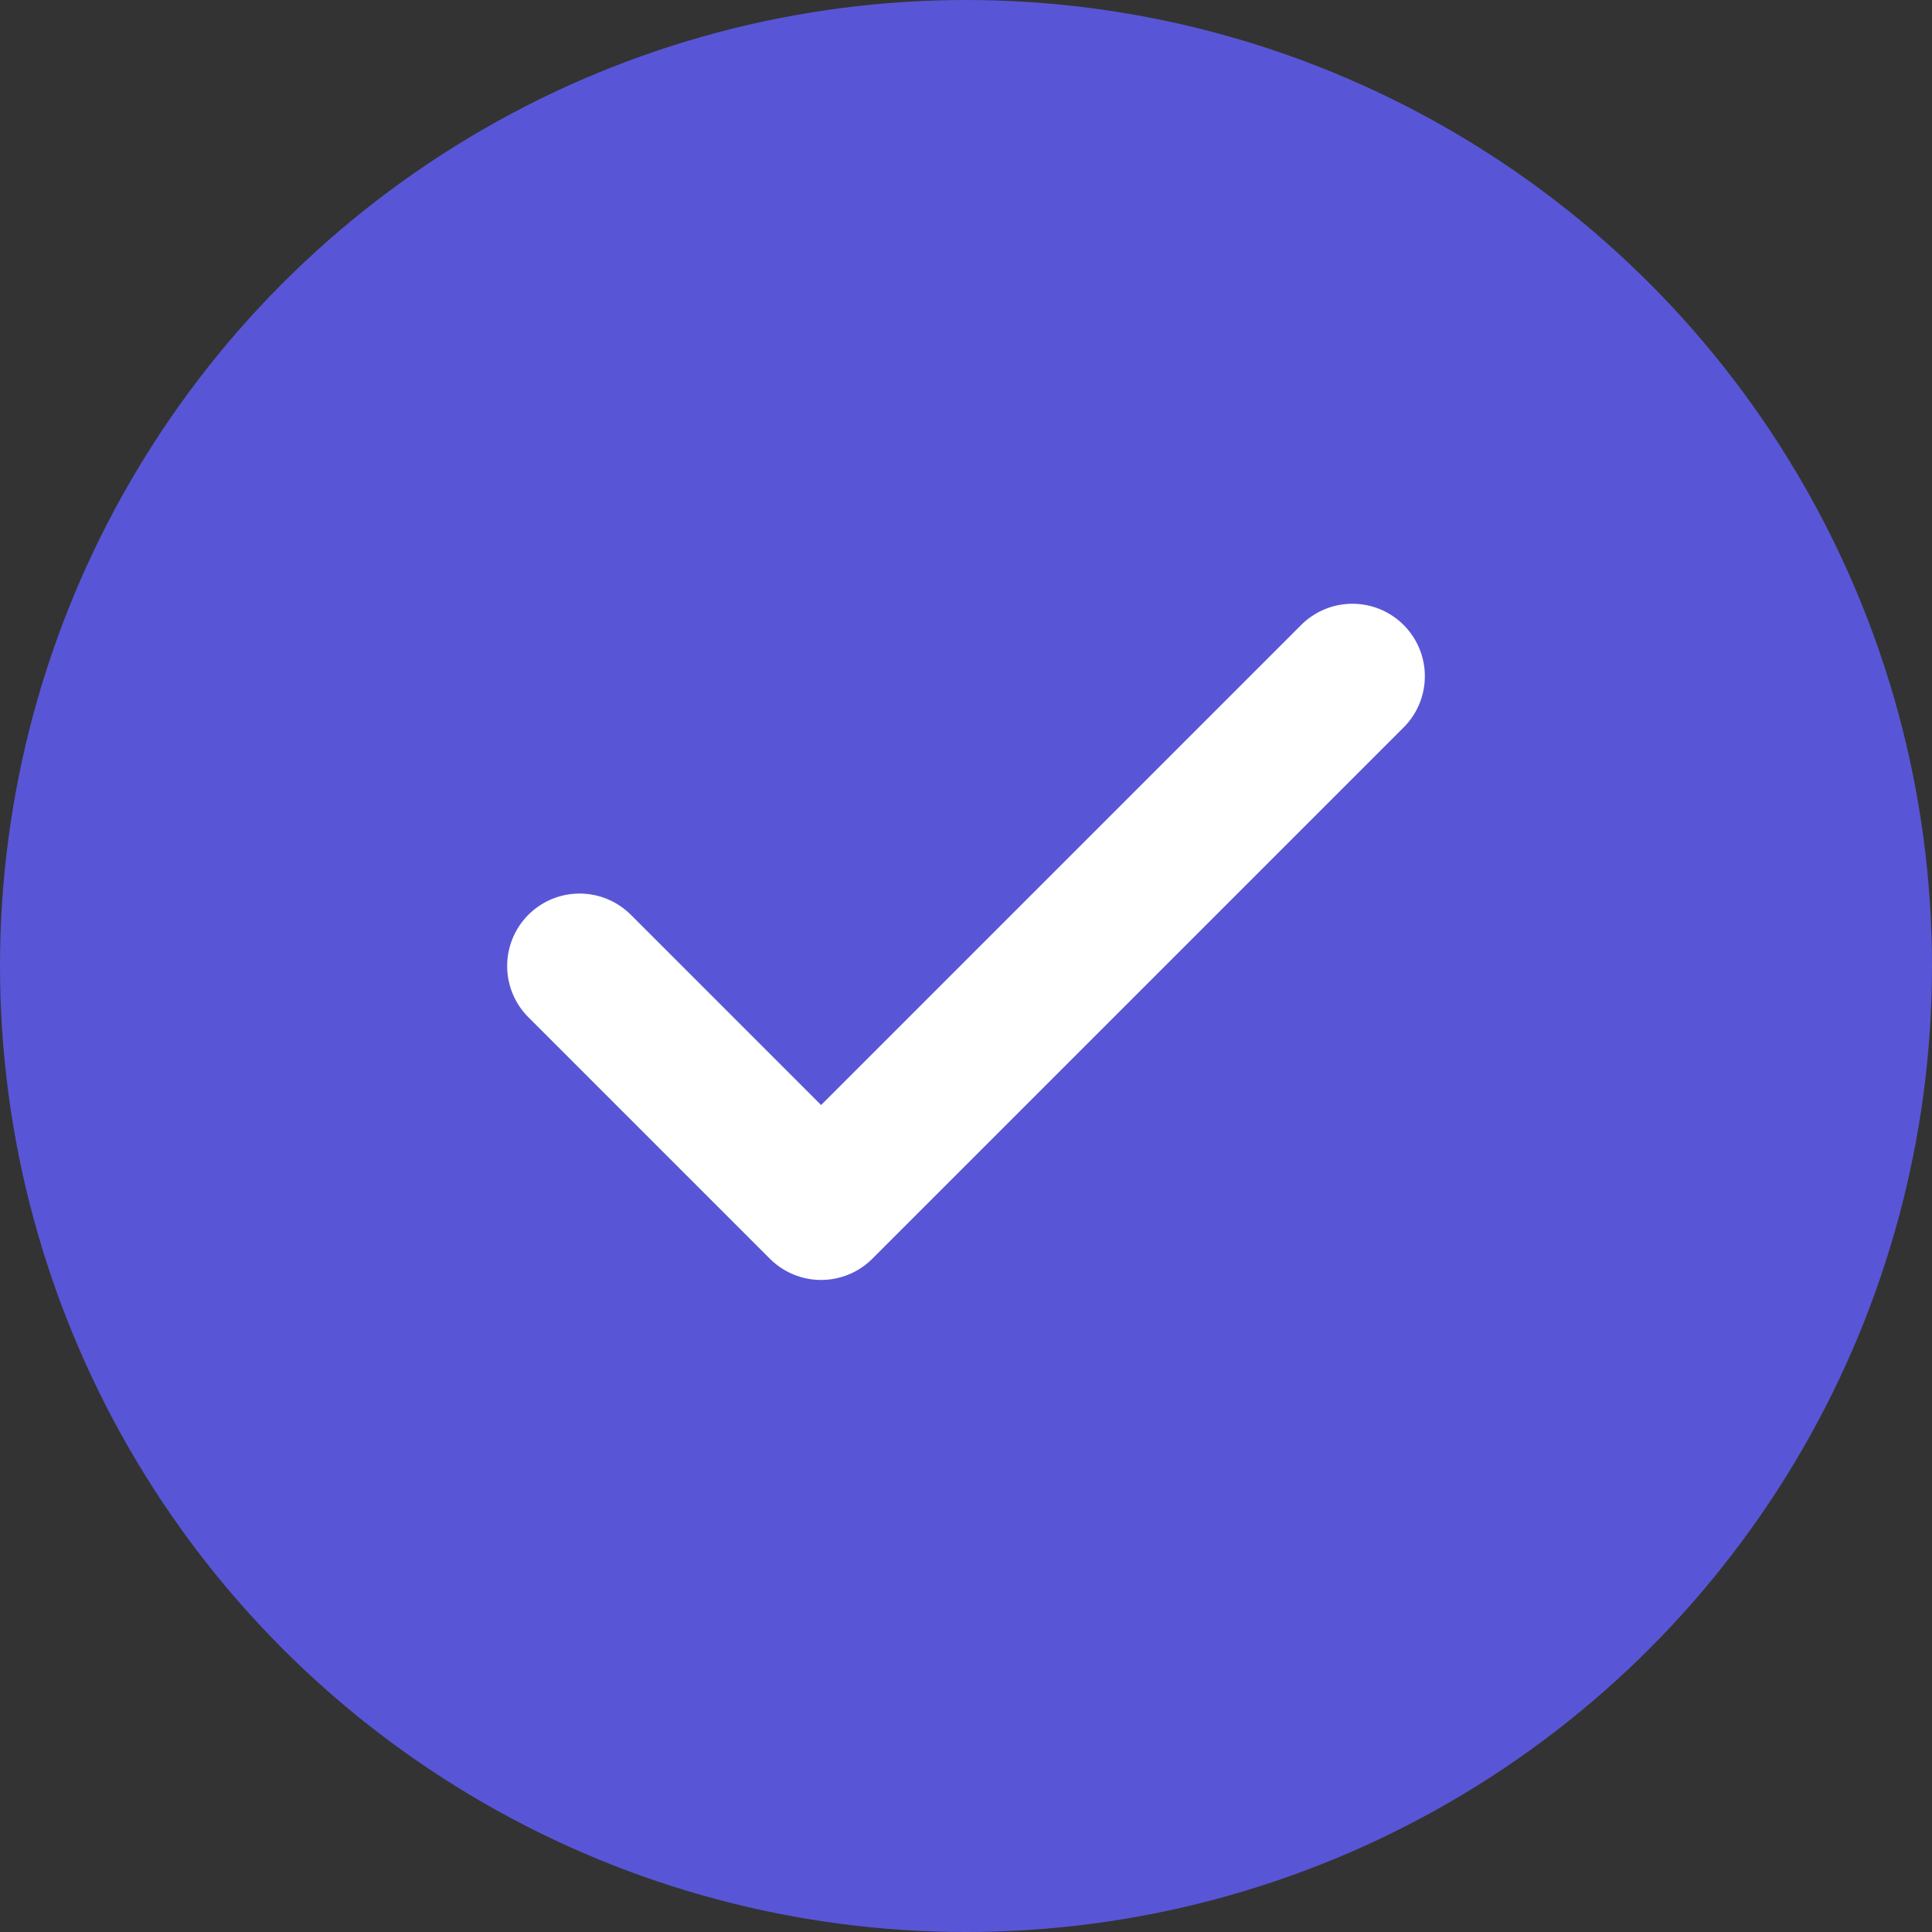
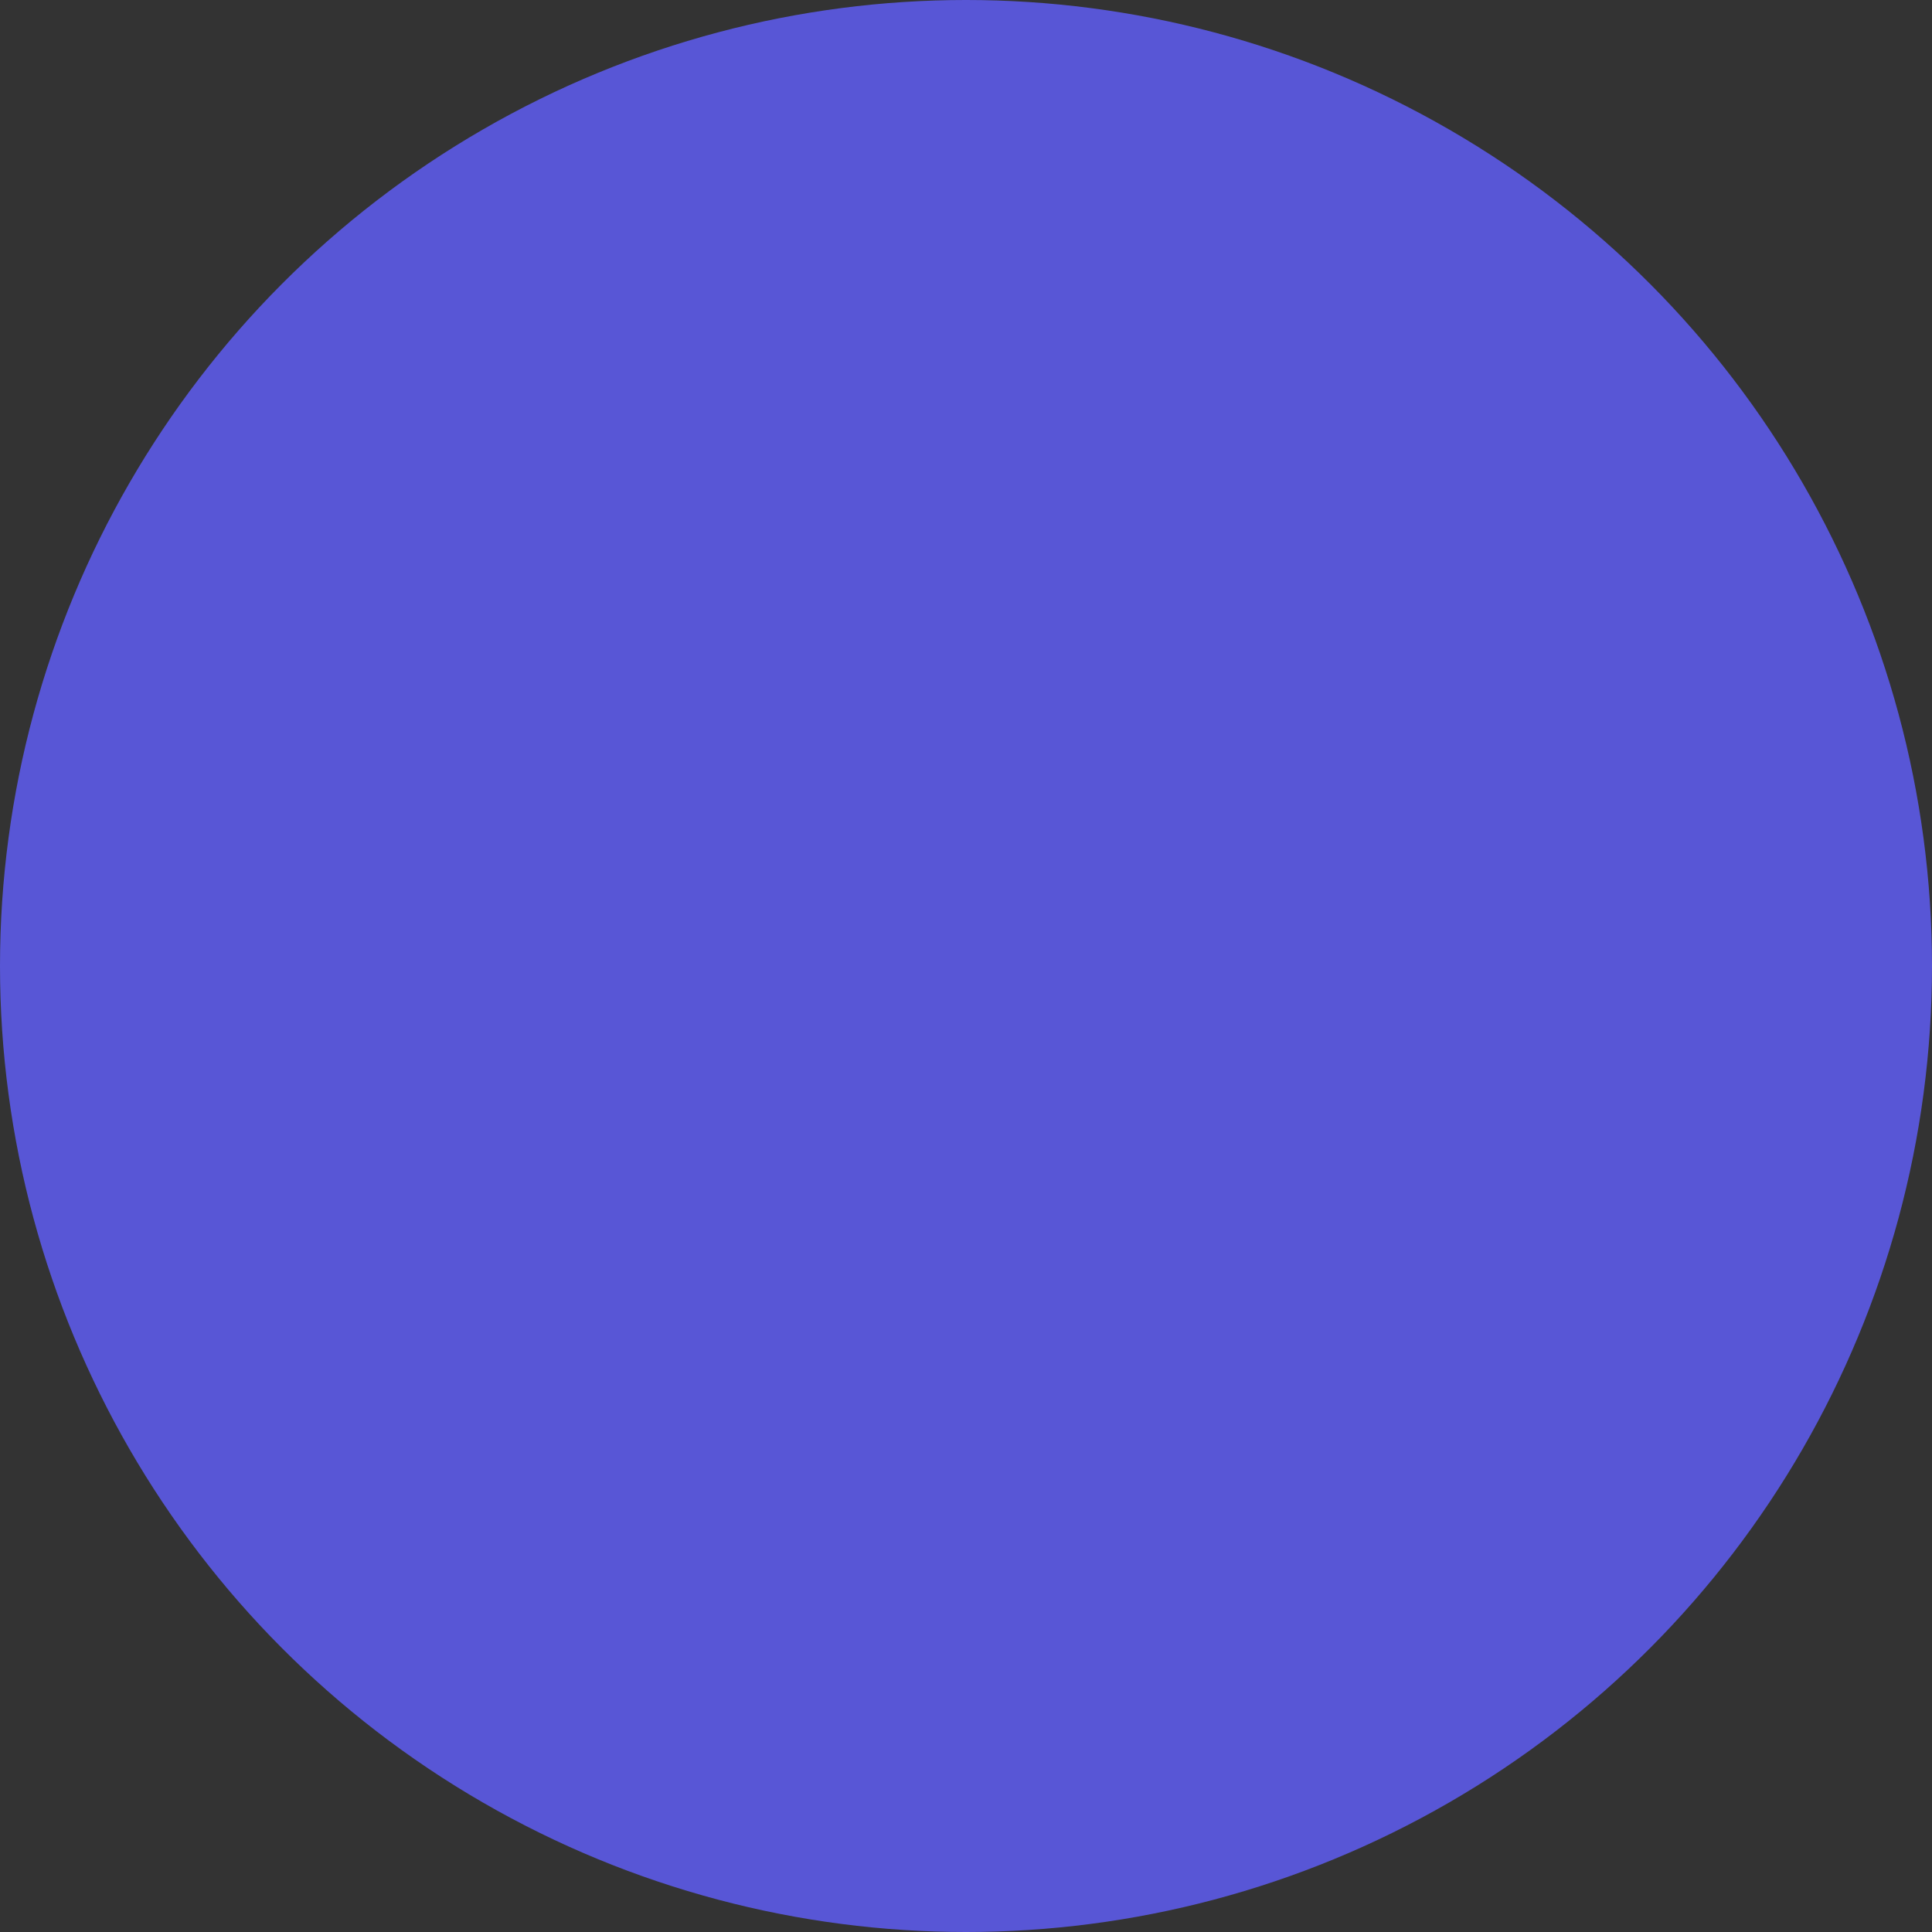
<svg xmlns="http://www.w3.org/2000/svg" width="20" height="20" viewBox="0 0 20 20" fill="none">
  <rect x="0" y="0" width="20" height="20" fill="#333333" stroke="none" />
  <circle cx="10" cy="10" r="10" fill="#5856D6" />
-   <path d="M14 7L8.5 12.5L6 10" stroke="white" stroke-width="1.5" stroke-linecap="round" stroke-linejoin="round" />
</svg>